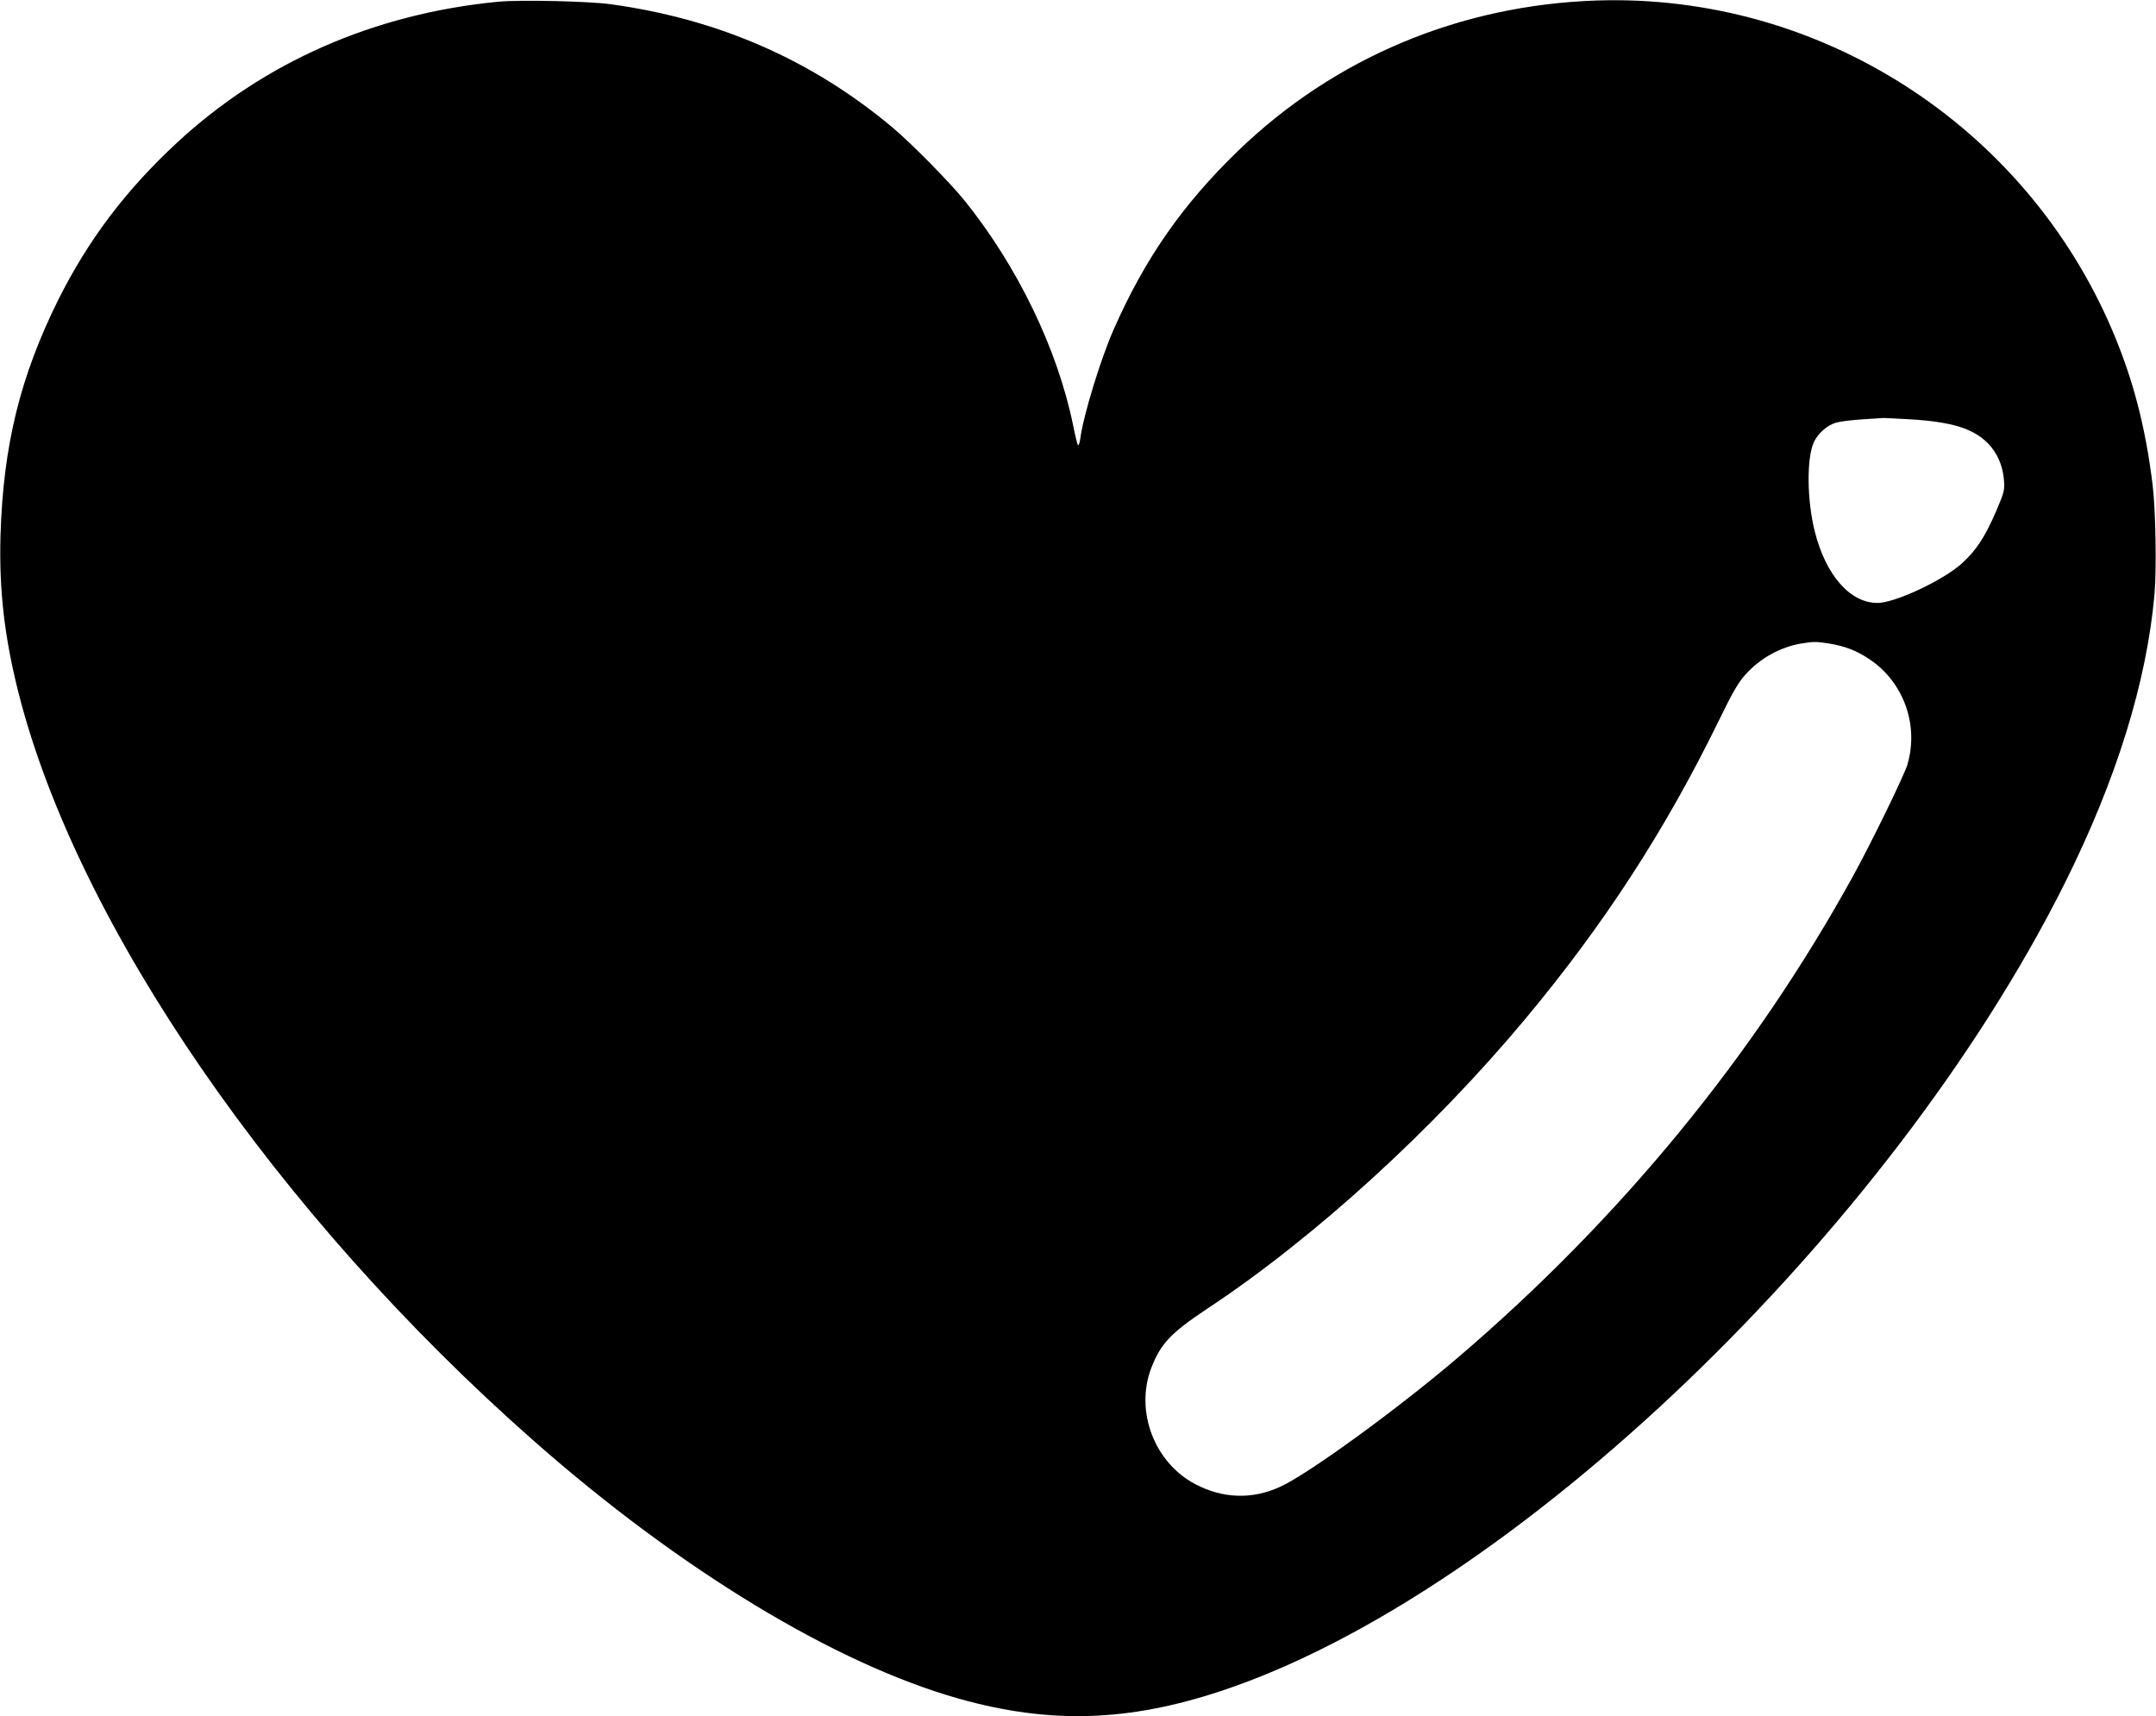
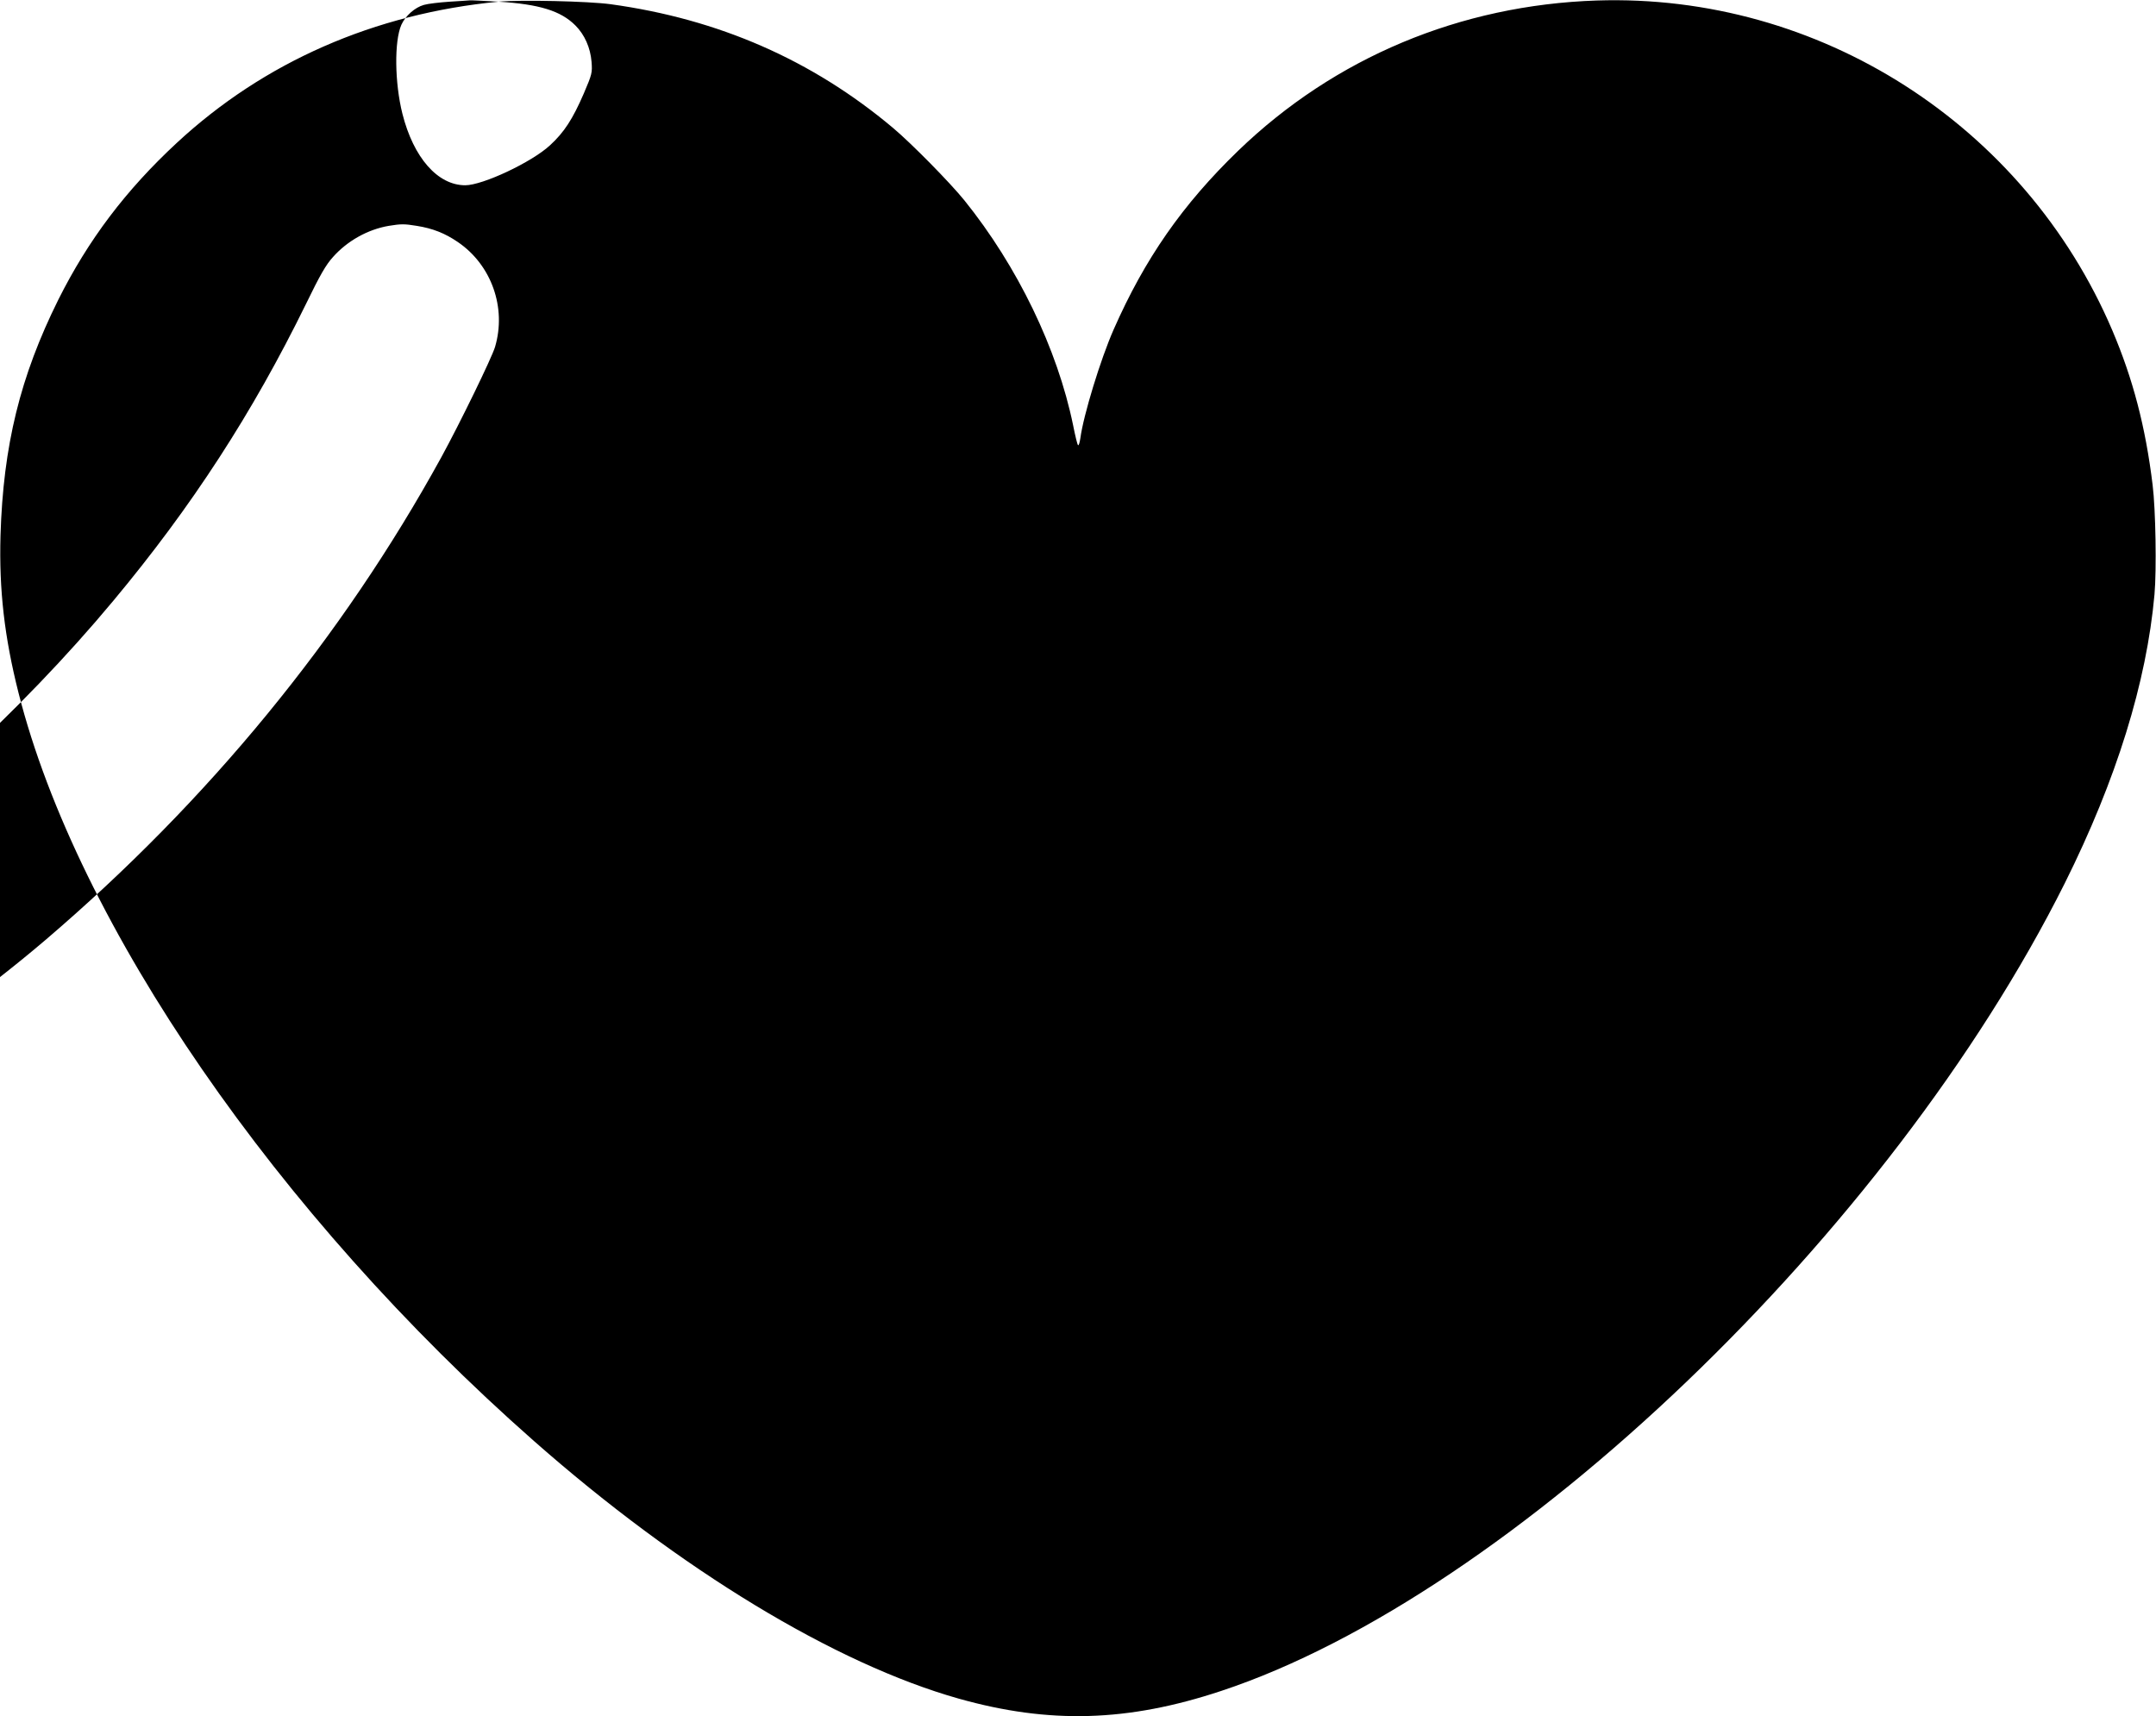
<svg xmlns="http://www.w3.org/2000/svg" version="1.0" width="1280pt" height="1019pt" viewBox="0 0 1280 1019" preserveAspectRatio="xMidYMid meet">
  <g transform="translate(0,1019) scale(0.1,-0.1)" fill="#000000" stroke="none">
-     <path d="M2960 10180 c-737 -71 -1391 -357 -1910 -838 -303 -281 -526 -576 -704 -932 -226 -455 -327 -865 -343 -1400 -9 -322 23 -602 107 -934 349 -1378 1535 -3099 3060 -4442 868 -765 1789 -1323 2523 -1530 537 -151 1003 -138 1557 46 1723 570 3973 2725 5009 4797 306 614 485 1191 532 1713 13 147 7 505 -11 650 -42 346 -117 631 -240 920 -521 1220 -1741 2000 -3060 1957 -811 -27 -1556 -339 -2129 -892 -330 -319 -554 -640 -740 -1063 -77 -175 -179 -508 -197 -644 -4 -27 -10 -46 -14 -41 -4 4 -17 57 -29 118 -93 453 -330 944 -646 1336 -86 106 -314 338 -425 431 -479 402 -1034 645 -1675 733 -133 18 -533 27 -665 15z m8385 -2480 c242 -15 369 -54 456 -141 55 -55 89 -132 96 -216 5 -65 3 -73 -46 -188 -66 -152 -116 -230 -201 -308 -108 -100 -399 -237 -503 -237 -163 0 -307 163 -373 425 -46 183 -49 431 -6 528 24 53 80 103 134 118 24 7 93 15 153 19 61 4 115 7 120 8 6 1 82 -3 170 -8z m-486 -1331 c95 -15 168 -44 244 -96 200 -136 290 -390 221 -623 -19 -64 -208 -452 -319 -655 -587 -1069 -1384 -2041 -2350 -2866 -357 -305 -892 -694 -1057 -768 -165 -75 -339 -69 -502 17 -242 127 -358 431 -262 687 56 146 115 209 331 353 636 420 1344 1066 1892 1724 468 561 829 1119 1144 1762 84 173 119 234 161 280 86 97 208 164 331 185 73 12 93 12 166 0z" />
+     <path d="M2960 10180 c-737 -71 -1391 -357 -1910 -838 -303 -281 -526 -576 -704 -932 -226 -455 -327 -865 -343 -1400 -9 -322 23 -602 107 -934 349 -1378 1535 -3099 3060 -4442 868 -765 1789 -1323 2523 -1530 537 -151 1003 -138 1557 46 1723 570 3973 2725 5009 4797 306 614 485 1191 532 1713 13 147 7 505 -11 650 -42 346 -117 631 -240 920 -521 1220 -1741 2000 -3060 1957 -811 -27 -1556 -339 -2129 -892 -330 -319 -554 -640 -740 -1063 -77 -175 -179 -508 -197 -644 -4 -27 -10 -46 -14 -41 -4 4 -17 57 -29 118 -93 453 -330 944 -646 1336 -86 106 -314 338 -425 431 -479 402 -1034 645 -1675 733 -133 18 -533 27 -665 15z c242 -15 369 -54 456 -141 55 -55 89 -132 96 -216 5 -65 3 -73 -46 -188 -66 -152 -116 -230 -201 -308 -108 -100 -399 -237 -503 -237 -163 0 -307 163 -373 425 -46 183 -49 431 -6 528 24 53 80 103 134 118 24 7 93 15 153 19 61 4 115 7 120 8 6 1 82 -3 170 -8z m-486 -1331 c95 -15 168 -44 244 -96 200 -136 290 -390 221 -623 -19 -64 -208 -452 -319 -655 -587 -1069 -1384 -2041 -2350 -2866 -357 -305 -892 -694 -1057 -768 -165 -75 -339 -69 -502 17 -242 127 -358 431 -262 687 56 146 115 209 331 353 636 420 1344 1066 1892 1724 468 561 829 1119 1144 1762 84 173 119 234 161 280 86 97 208 164 331 185 73 12 93 12 166 0z" />
  </g>
</svg>